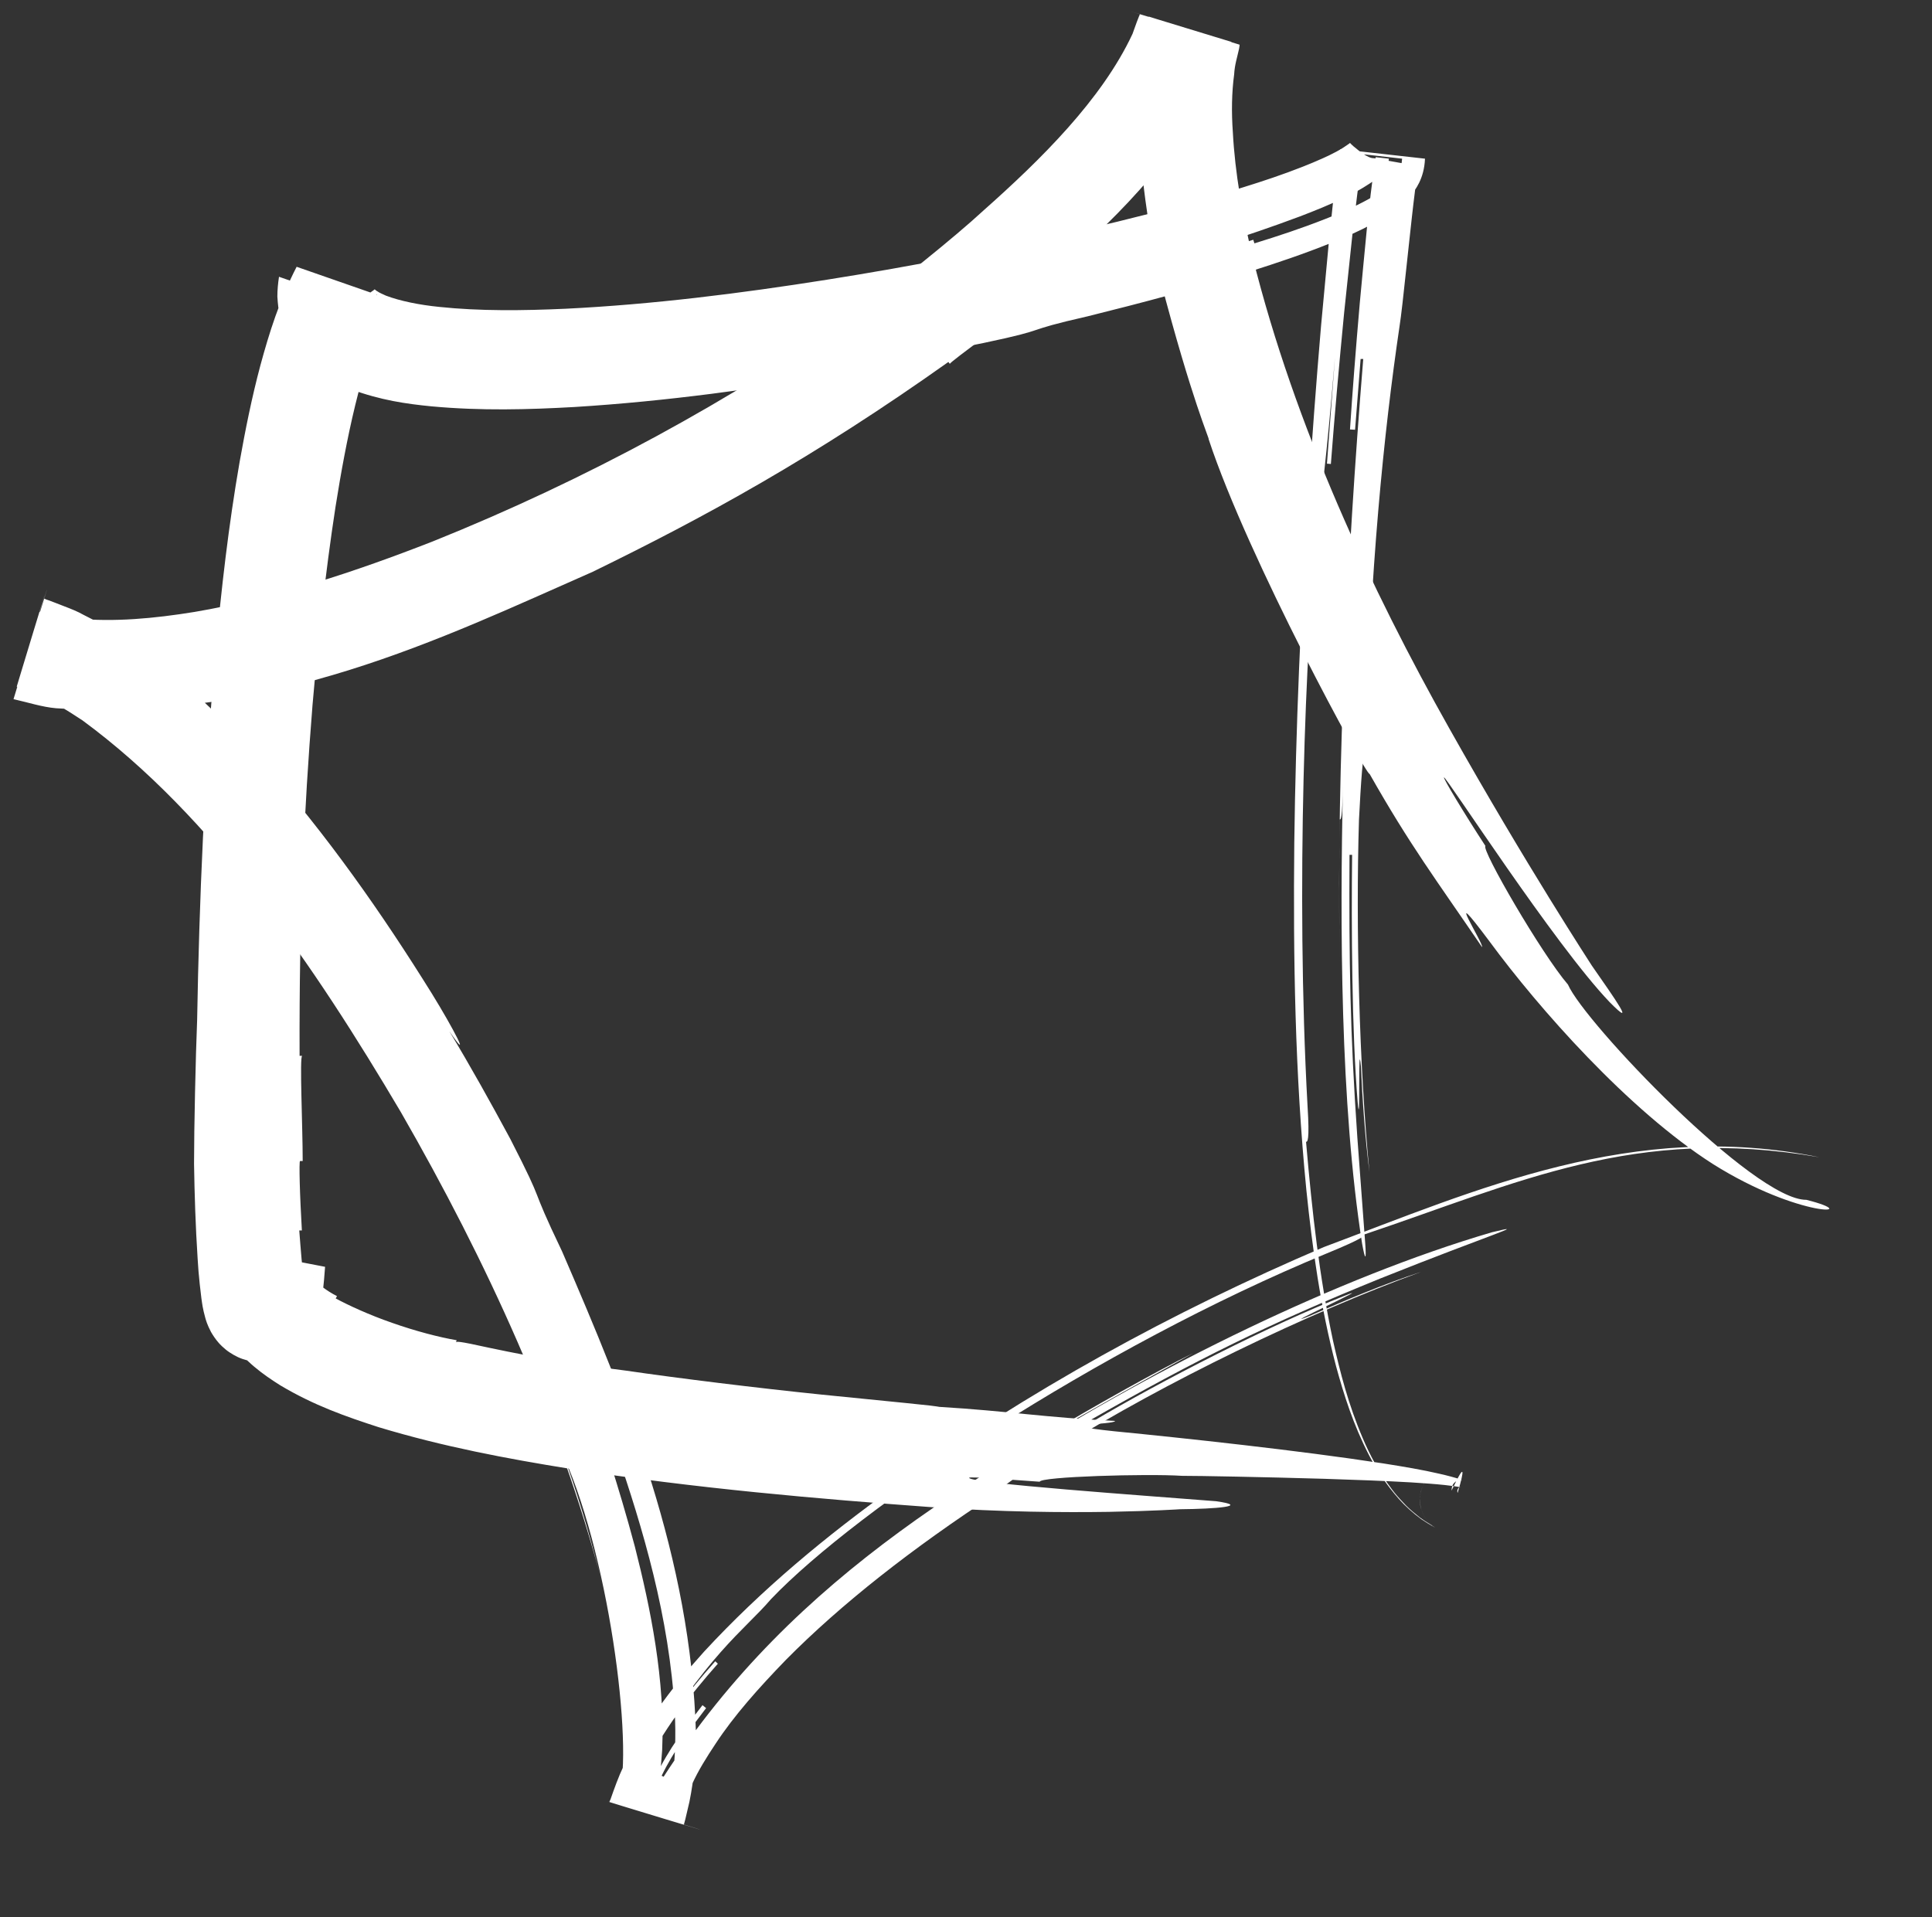
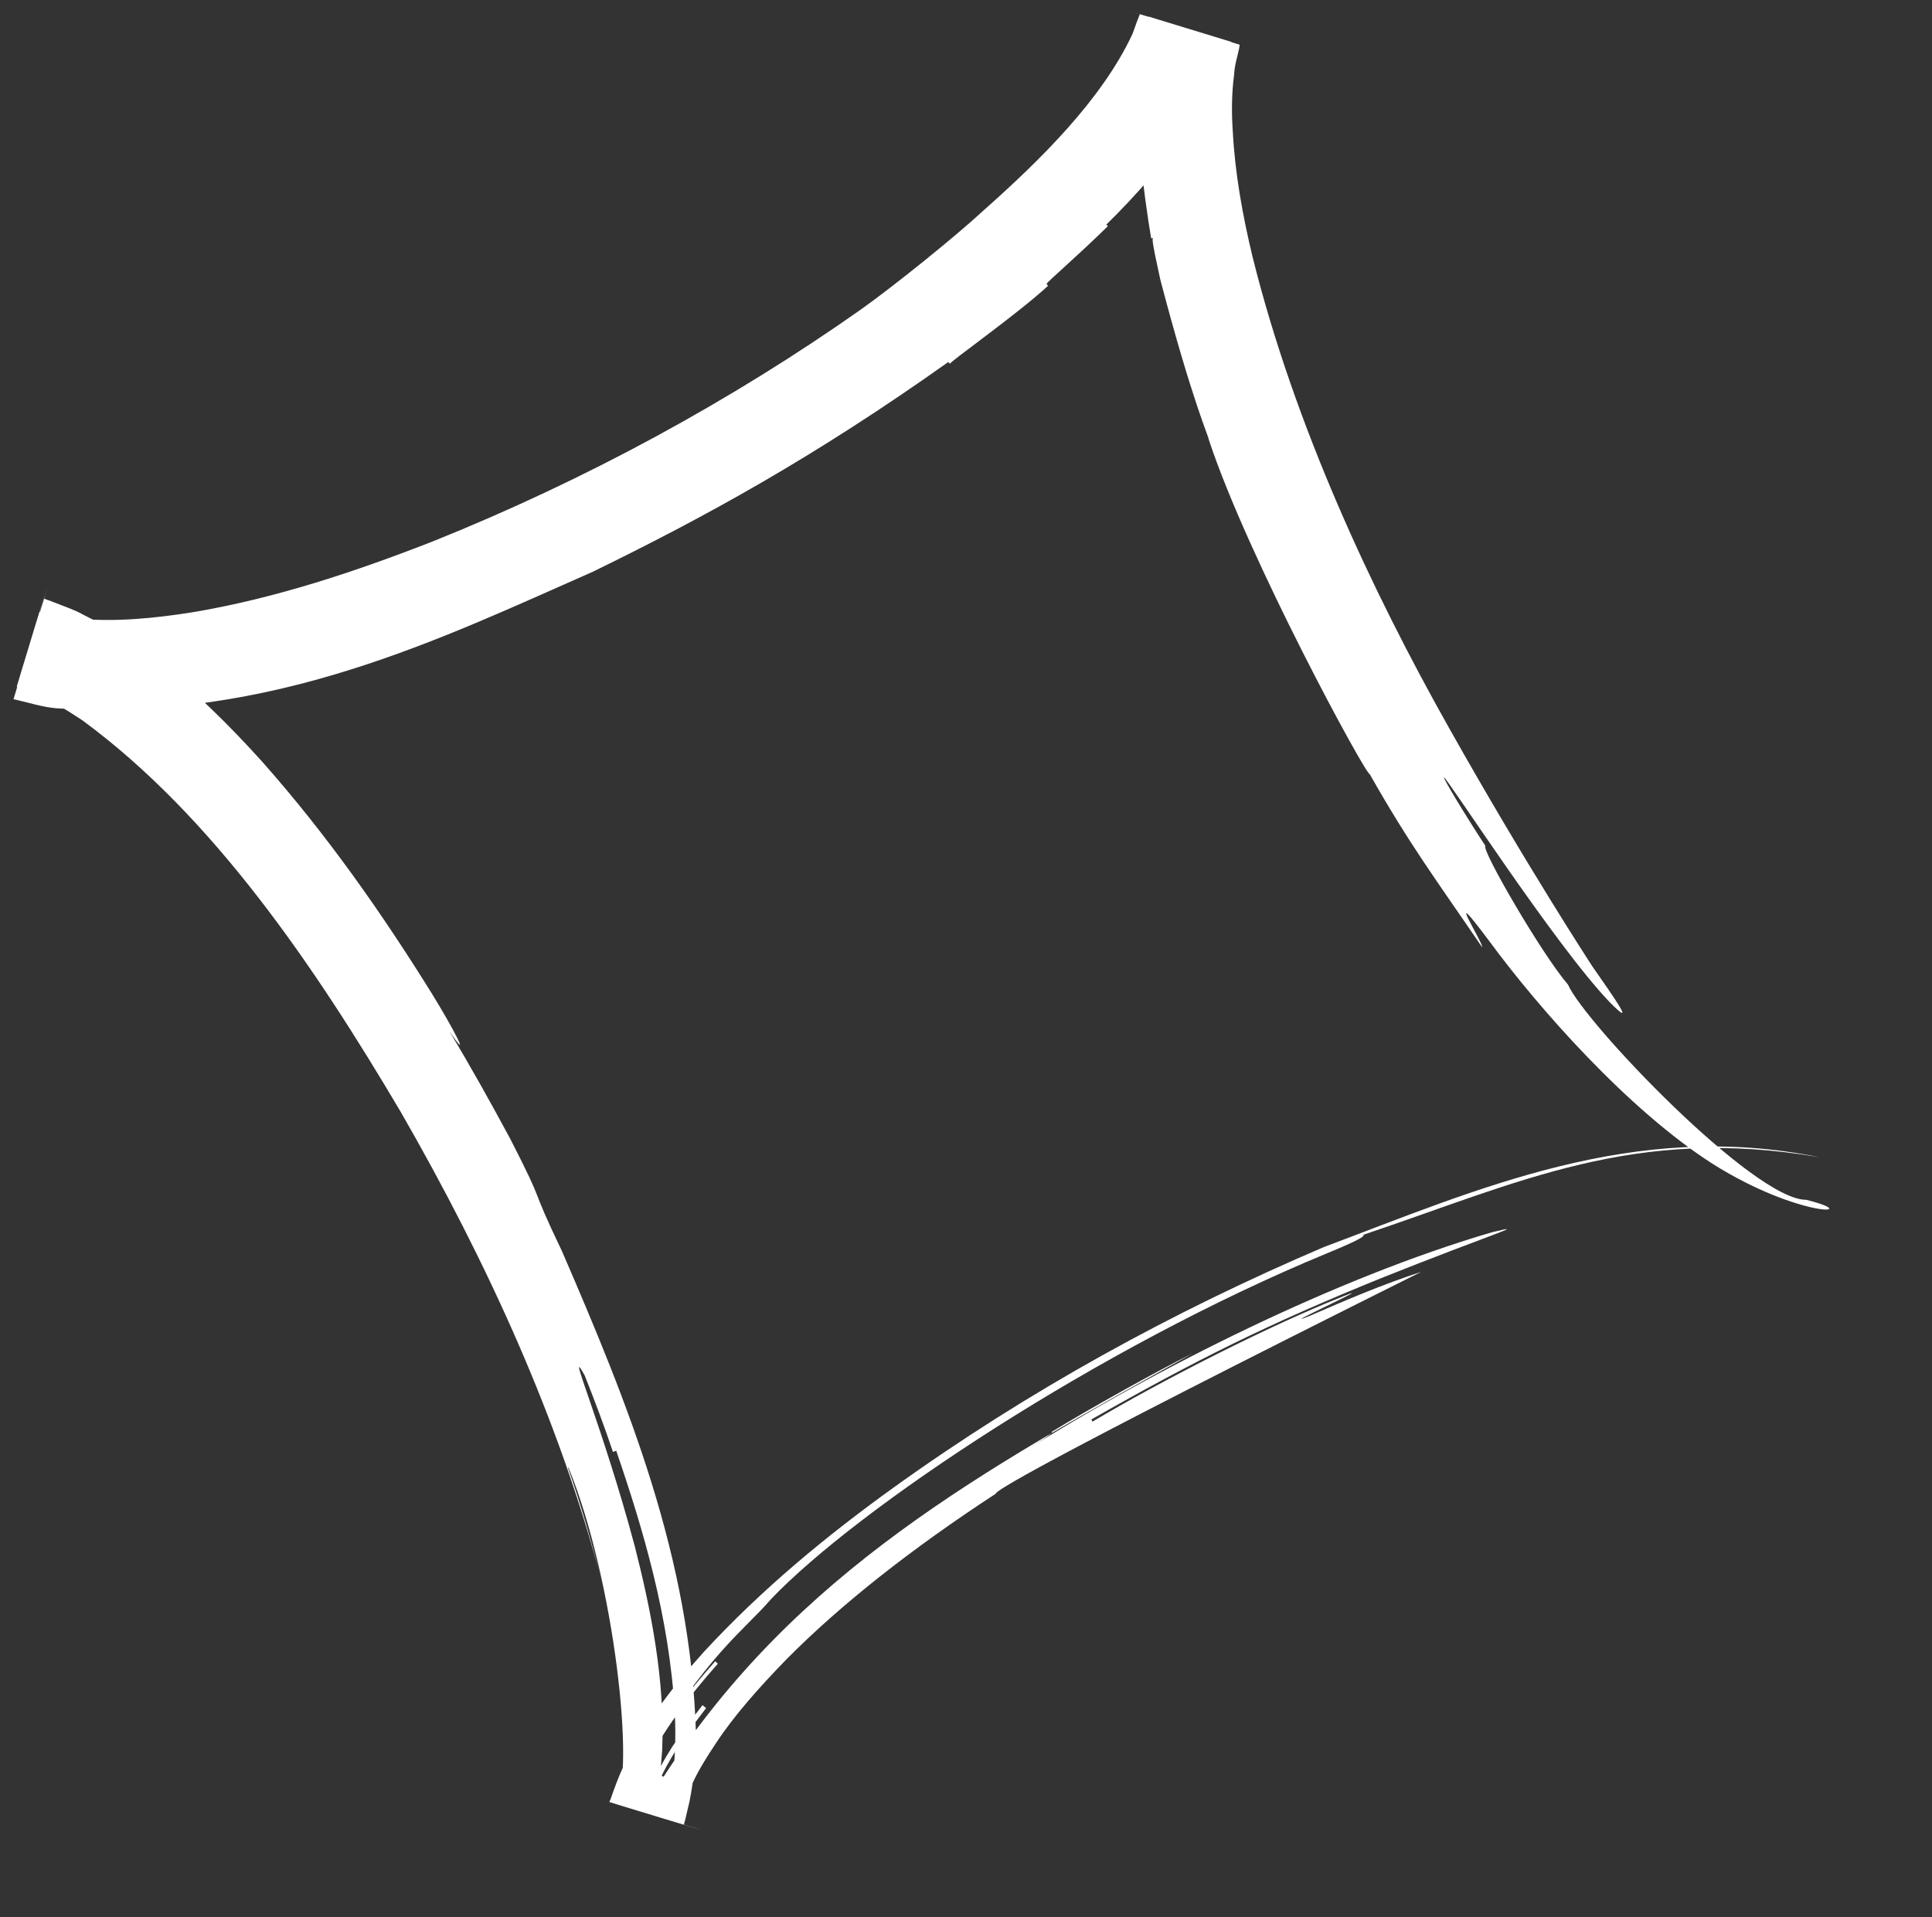
<svg xmlns="http://www.w3.org/2000/svg" width="135" height="134" viewBox="0 0 135 134" fill="none">
  <rect x="0" y="0" width="135" height="134" fill="#333333" stroke="none" />
  <g id="Logo" clip-path="url(#clip0_4199_5075)">
-     <path id="Vector" d="M39.692 102.592C40.617 105.214 41.359 107.858 42.044 110.526C39.087 99.227 34.006 88.145 28.012 77.727C21.95 67.47 14.883 57.053 5.761 50.344C4.608 49.577 3.444 48.879 2.268 48.409L1.4 48.077L1.172 47.986C0.818 49.119 4.174 38.072 2.77 42.754H2.793L2.85 42.777H2.964L3.421 42.903C4.014 43.063 4.642 43.166 5.316 43.224C7.942 43.487 10.785 43.224 13.593 42.766C19.256 41.804 24.839 39.949 30.227 37.843C41.005 33.516 51.166 27.963 60.185 21.61C62.434 20.007 66.727 16.561 68.713 14.718C72.698 11.181 76.99 6.968 79.136 2.366L79.433 1.542L79.593 1.13L79.639 1.027V0.992C82.756 1.942 72.686 -1.149 86.615 3.122V3.19L86.58 3.408C86.455 3.992 86.272 4.53 86.238 5.194C86.067 6.453 86.044 7.838 86.146 9.246C86.295 12.074 86.82 15.039 87.528 17.97C90.473 29.784 95.851 41.277 101.251 50.871C106.674 60.521 111.229 67.47 111.229 67.482C112.804 69.748 114.414 72.004 112.473 70.034C108.626 66.016 101.045 54.248 100.897 54.328C100.828 54.374 102.267 56.778 103.797 59.125C103.466 59.319 107.713 66.657 109.562 68.809C110.715 71.466 122.566 83.886 126.219 83.852C130.398 84.905 125.785 85.18 119.7 81.356C113.763 77.567 107.496 70.435 104.093 65.81C100.646 61.197 103.74 66.051 103.557 66.188C100.303 61.414 98.545 59.102 95.702 54.088C95.474 54.225 87.197 39.022 84.457 30.7C84.525 30.677 83.304 28.044 81.077 19.538C80.438 16.653 80.507 16.642 80.598 16.619L80.438 16.653C79.947 13.757 79.125 7.724 79.753 4.438L79.582 4.415C79.662 3.614 79.856 2.79 80.084 1.965L80.233 1.359L80.278 1.198V1.164H80.29C82.847 1.954 74.547 -0.588 86.044 2.927V2.961L86.009 3.03L85.895 3.328L85.45 4.518C84.799 6.064 84.011 7.46 83.144 8.754C81.409 11.353 79.422 13.619 77.31 15.691L77.413 15.806C75.3 17.889 73.074 19.778 73.131 19.847L73.234 19.973C71.065 21.976 66.293 25.331 66.373 25.433L66.27 25.296C56.805 32.016 49.202 36.16 41.416 39.961C30.878 44.597 19.039 50.47 3.912 49.497C2.964 49.417 1.937 49.085 0.966 48.867H0.943C5.202 34.844 2.142 44.986 3.09 41.85H3.135L3.227 41.896L3.398 41.953L3.763 42.09L4.471 42.365C4.951 42.548 5.419 42.731 5.841 42.972C7.599 43.842 9.175 44.849 10.613 45.971C13.513 48.18 15.991 50.653 18.308 53.218C22.875 58.369 26.734 63.898 30.17 69.428C31.689 71.889 33.024 74.453 31.392 72.061C32.887 74.534 34.292 77.064 35.662 79.605C38.288 84.734 36.792 82.272 39.281 87.47C43.847 98.036 48.277 108.843 48.631 121.161C48.631 122.706 48.505 124.297 48.174 125.923L47.889 127.137L47.809 127.434L47.786 127.514C52.421 128.934 41.45 125.614 42.592 125.935V125.9L42.66 125.751L42.866 125.168C43.151 124.378 43.459 123.588 43.847 122.901C45.32 120.05 47.204 117.646 49.202 115.425C53.243 111.052 57.742 107.343 62.434 103.966C71.83 97.212 81.922 91.671 92.517 87.149C103.214 83.142 114.129 78.22 127.132 80.876C114.209 78.643 106.126 82.65 95.28 86.29C95.314 86.371 95.36 86.508 92.711 87.596C76.773 94.178 59.934 105.408 53.871 111.762C51.976 113.983 49.43 115.54 44.795 123.359C46.199 120.623 48.037 118.287 49.978 116.101C50.035 116.158 50.161 116.272 50.161 116.272C48.231 118.448 46.302 120.92 44.852 123.908C44.464 124.629 44.224 125.477 43.916 126.266V126.312H43.893C43.334 126.152 48.768 127.812 46.462 127.102V127.079L46.485 127.011L46.519 126.85L46.587 126.541L46.736 125.912C46.816 125.488 46.941 125.076 46.964 124.652C47.181 122.97 47.238 121.287 47.147 119.638C46.782 113.021 44.909 106.782 43.06 101.39C43.06 101.39 42.911 101.447 42.831 101.47C42.226 99.662 41.553 97.887 40.856 96.124C39.452 93.617 42.066 99.49 44.361 108.087C45.457 112.392 46.485 117.417 46.268 122.328C46.176 123.553 46.085 124.778 45.754 125.923L45.548 126.793C44.133 126.209 45.332 126.152 45.092 125.82C45.309 125.282 45.48 124.721 45.765 124.252C46.724 122.202 48.003 120.577 49.088 119.169L49.339 119.375C48.197 120.863 47.056 122.397 46.233 124.103L46.37 124.172C55.595 109.873 68.782 102.672 83.372 94.567C80.838 95.815 75.906 98.585 73.497 100.062C73.542 100.131 73.577 100.188 71.179 101.676C80.701 95.632 93.43 89.29 104.253 86.119C106.993 85.455 104.276 86.222 96.456 89.347C88.647 92.518 83.589 95.025 76.26 99.204L76.339 99.353C81.18 96.479 88.692 92.633 93.921 90.572C96.536 89.519 88.875 93.022 91.478 91.98C94.047 90.858 96.627 89.759 99.299 88.889C91.409 91.751 81.283 96.662 74.136 101.138C71.773 102.638 69.501 104.264 69.581 104.39C63.747 108.202 58.781 112.094 54.91 116.009C53.004 117.978 51.291 119.901 50.013 121.848C49.373 122.809 48.779 123.759 48.357 124.698C48.151 125.156 47.889 125.614 47.752 126.072L47.546 126.736L47.444 127.068L47.387 127.228L47.364 127.308L47.341 127.343V127.365V127.377C45.4 126.793 51.691 128.716 42.991 126.06C44.441 124.08 42.923 110.354 39.715 102.546L39.692 102.592Z" fill="white" />
-     <path id="Vector_2" d="M86.374 13.322C88.658 12.589 90.975 11.799 92.916 10.837C90.473 11.994 87.55 12.909 84.685 13.745C81.796 14.581 78.84 15.325 75.86 16.023C69.9 17.409 63.849 18.588 57.776 19.549C51.702 20.511 45.583 21.278 39.543 21.576C36.529 21.713 33.515 21.747 30.706 21.45C29.314 21.312 27.955 21.037 26.962 20.66C26.745 20.557 26.517 20.465 26.391 20.373C26.3 20.328 26.265 20.293 26.231 20.259C26.174 20.225 26.174 20.213 26.186 20.213C26.151 20.259 25.923 20.408 25.912 20.419C25.866 20.465 25.809 20.511 25.74 20.545L25.637 20.591C25.637 20.591 25.626 20.591 25.615 20.602C25.558 20.614 25.695 20.579 25.729 20.579C25.786 20.579 25.843 20.579 25.889 20.579C25.98 20.579 26.14 20.579 26.254 20.579H26.345V20.602L20.728 18.645C19.518 20.992 18.81 23.27 18.194 25.537C17.589 27.803 17.143 30.047 16.744 32.279C15.967 36.744 15.465 41.163 15.066 45.547C14.278 54.305 13.924 62.902 13.775 71.282C13.673 73.789 13.559 78.803 13.559 81.334C13.593 83.474 13.661 85.661 13.81 87.973C13.844 88.557 13.89 89.141 13.958 89.759L14.072 90.732C14.129 91.11 14.152 91.408 14.346 92.106C14.403 92.301 14.472 92.564 14.746 93.091C14.871 93.308 15.066 93.606 15.271 93.835C15.351 93.915 15.305 93.892 15.511 94.086C15.671 94.235 15.842 94.384 16.036 94.51C16.436 94.773 16.778 94.945 17.303 95.082C17.977 95.266 18.845 95.243 19.541 94.991C19.701 94.934 19.906 94.853 20.009 94.808L20.249 94.682C20.409 94.59 20.557 94.487 20.706 94.384C20.98 94.178 21.288 93.858 21.436 93.663C21.516 93.56 21.585 93.457 21.653 93.354C21.984 92.816 21.984 92.713 22.087 92.507C22.167 92.278 22.178 92.243 22.224 92.106C22.281 91.888 22.315 91.751 22.349 91.614C22.452 91.11 22.498 90.766 22.544 90.423C22.623 89.748 22.669 89.141 22.715 88.534L14.997 87.046C14.7 88.065 14.506 89.255 14.723 90.469C14.803 91.087 14.997 91.625 15.203 92.163C15.419 92.678 15.694 93.136 15.967 93.571C17.132 95.185 18.399 96.067 19.575 96.811C21.95 98.231 24.199 99.009 26.459 99.742C30.958 101.104 35.41 101.94 39.817 102.649C48.619 104.023 57.228 104.756 65.048 105.328C70.014 105.683 74.364 105.706 77.469 105.66C80.575 105.603 82.447 105.477 82.447 105.477C84.936 105.454 87.413 105.26 84.97 104.916C80.038 104.527 67.685 103.657 67.72 103.279C67.72 103.233 68.336 103.256 69.261 103.313C70.186 103.382 71.419 103.462 72.652 103.554C72.674 103.199 80.129 102.981 82.596 103.142C83.84 103.142 88.167 103.222 92.494 103.348C94.663 103.416 96.821 103.497 98.602 103.6C99.492 103.657 100.291 103.714 100.942 103.783C101.273 103.829 101.559 103.851 101.821 103.897C101.947 103.932 102.13 103.92 101.97 103.955C101.844 104.012 101.799 104.229 101.856 104.332C102.381 102.546 102.255 102.501 101.719 103.588C101.65 103.726 101.582 103.874 101.49 104.046L101.433 104.172C101.433 104.172 101.422 103.909 101.524 103.76C101.616 103.588 101.81 103.462 101.958 103.439C102.027 103.416 102.095 103.416 102.141 103.428C102.21 103.428 102.107 103.416 102.107 103.405C101.639 103.256 101.125 103.119 100.565 102.993C99.435 102.73 98.1 102.501 96.638 102.272C90.77 101.367 82.778 100.509 77.869 100.028C72.948 99.513 77.903 99.581 77.915 99.307C72.983 99.066 70.54 98.62 65.63 98.322C65.63 98.322 65.402 98.276 64.991 98.231C64.569 98.185 63.975 98.127 63.233 98.047C61.749 97.899 59.682 97.692 57.399 97.464C52.821 96.994 47.364 96.319 43.756 95.792C43.756 95.792 43.151 95.712 41.644 95.517C40.148 95.3 37.739 94.945 34.223 94.201C31.894 93.686 31.882 93.743 31.86 93.835C31.875 93.773 31.89 93.716 31.905 93.663C30.729 93.468 29.017 93.022 27.396 92.449C25.774 91.888 24.302 91.202 23.457 90.744C23.487 90.69 23.518 90.637 23.548 90.583C22.806 90.206 22.212 89.725 21.996 89.439C21.916 89.37 21.95 89.335 21.893 89.301C21.859 89.278 21.927 89.29 21.893 89.301C21.87 89.347 21.916 89.347 21.893 89.267L15.522 88.042C15.477 88.683 15.419 89.347 15.34 89.874L15.294 90.148C15.294 90.148 15.294 90.148 15.328 90.045L15.385 89.885C15.419 89.805 15.408 89.805 15.545 89.564C15.602 89.473 15.659 89.381 15.728 89.29L15.888 89.084C16.002 88.958 16.127 88.832 16.264 88.717C16.401 88.603 16.55 88.5 16.698 88.42L16.927 88.305C17.064 88.237 17.246 88.168 17.417 88.122C17.771 88.019 18.171 87.973 18.559 88.008C18.936 88.031 19.313 88.145 19.45 88.202C19.849 88.351 20.249 88.603 20.557 88.9L20.762 89.118L20.888 89.278C20.968 89.381 21.048 89.519 21.105 89.622L21.174 89.748C21.276 89.965 21.276 89.988 21.299 90.045C21.322 90.126 21.322 90.126 21.322 90.103L21.276 89.805C21.116 88.706 21.014 87.309 20.911 85.993C20.972 85.993 21.033 85.993 21.094 85.993C21.025 84.791 20.968 83.577 20.945 82.661C20.922 81.746 20.922 81.139 20.968 81.139C21.029 81.139 21.09 81.139 21.151 81.139C21.151 78.701 20.922 73.789 21.116 73.789C21.056 73.789 20.995 73.789 20.934 73.789C20.899 63.967 21.253 56.595 21.836 49.291C22.224 44.849 22.715 40.167 23.445 35.416C23.822 33.046 24.256 30.654 24.816 28.341C25.375 26.04 26.083 23.716 26.985 21.953L19.495 19.343C19.427 19.801 19.381 20.259 19.381 20.728C19.415 21.244 19.461 21.759 19.598 22.274C19.884 23.304 20.443 24.266 21.048 24.907C22.292 26.246 23.491 26.773 24.53 27.208C26.608 27.975 28.4 28.227 30.147 28.398C33.618 28.719 36.894 28.627 40.148 28.444C46.621 28.044 52.889 27.162 58.94 26.132C61.417 25.731 63.849 25.101 61.349 25.365C63.815 24.941 66.281 24.472 68.736 23.968C73.633 22.938 71.133 23.212 76.019 22.102C79.799 21.163 83.566 20.167 87.334 18.977C89.217 18.381 91.09 17.752 92.996 16.985C93.944 16.607 94.903 16.183 95.919 15.646C96.421 15.382 96.958 15.062 97.54 14.638C97.86 14.375 98.157 14.157 98.556 13.688C98.876 13.299 99.515 12.509 99.572 11.089L93.647 10.425C93.556 10.872 93.521 11.124 93.476 11.398L93.373 12.188L93.19 13.722L92.871 16.744L92.311 22.755C91.969 26.761 91.672 30.768 91.409 34.775C90.895 42.8 90.542 50.825 90.439 58.896C90.359 66.955 90.484 75.037 91.284 83.177C91.706 87.252 92.266 91.328 93.35 95.449C93.909 97.509 94.572 99.581 95.645 101.665C96.181 102.707 96.855 103.748 97.746 104.756C98.191 105.26 98.727 105.74 99.321 106.175C99.629 106.381 99.995 106.61 100.269 106.759C99.972 106.599 99.481 106.141 99.287 105.397C99.093 104.664 99.321 103.932 99.584 103.565C99.424 103.806 99.264 104.149 99.23 104.584C99.184 105.008 99.275 105.5 99.469 105.878C99.664 106.256 99.915 106.519 100.12 106.656L100.269 106.748C100.269 106.748 100.234 106.725 100.223 106.713L100.075 106.622C99.686 106.37 99.275 106.13 98.956 105.843C98.613 105.569 98.294 105.282 98.031 104.985C97.746 104.687 97.483 104.39 97.266 104.092C96.353 102.89 95.713 101.676 95.222 100.509C94.218 98.162 93.647 95.918 93.145 93.697C92.197 89.244 91.695 84.825 91.261 79.799C91.352 79.799 91.523 79.777 91.364 77.269C90.53 62.204 91.238 44.78 92.037 37.339C92.288 34.855 92.677 32.394 93.282 24.953C93.099 27.437 92.905 29.921 92.722 32.405C92.814 32.405 92.996 32.428 92.996 32.428C93.247 29.12 93.567 25.525 93.921 21.873C94.115 20.053 94.309 18.198 94.503 16.367C94.617 15.451 94.72 14.535 94.834 13.619L95.017 12.245C95.085 11.776 95.131 11.364 95.257 10.78L97.974 11.089C97.928 11.868 97.574 12.348 97.335 12.612C97.072 12.921 96.832 13.093 96.593 13.299C96.124 13.642 95.668 13.905 95.222 14.134C94.332 14.604 93.464 14.97 92.608 15.302C90.895 15.977 89.251 16.515 87.653 17.008C87.653 17.008 87.596 16.836 87.573 16.756C85.986 17.26 84.388 17.718 82.79 18.153C81.305 18.359 82.641 17.901 85.53 16.962C86.98 16.493 88.806 15.886 90.85 15.119C91.866 14.73 92.951 14.295 94.035 13.768C94.583 13.505 95.131 13.207 95.668 12.852C95.942 12.681 96.204 12.474 96.467 12.223C96.707 11.948 97.015 11.673 97.049 11.089L96.124 10.986C95.611 14.398 95.337 17.855 95.017 21.163C94.731 24.46 94.492 27.54 94.332 30.013C94.423 30.013 94.606 30.035 94.686 30.035L95.074 25.09H95.257C94.652 32.52 94.229 39.32 93.944 46.131C93.658 52.943 93.499 59.754 93.613 67.195C93.567 64.711 93.567 59.754 93.613 57.27C93.704 57.27 93.795 57.27 93.841 54.797C93.624 64.7 93.647 77.132 95.177 86.909C95.394 88.122 95.485 88.111 95.394 86.874C95.302 85.603 95.12 83.154 94.846 79.502C94.332 72.118 94.263 67.172 94.298 59.743H94.48C94.423 64.688 94.457 72.106 94.868 77.029C95.085 79.479 94.868 72.095 95.097 74.545C95.211 77.006 95.382 79.468 95.691 81.906C94.971 74.579 94.731 64.7 94.96 57.282C95.085 54.82 95.245 52.347 95.428 52.347C95.702 40.007 96.707 30.15 97.791 22.823C97.905 22.113 98.077 20.545 98.294 18.508C98.408 17.489 98.522 16.355 98.659 15.153C98.727 14.558 98.796 13.94 98.876 13.322C98.91 13.012 98.956 12.703 99.001 12.394L99.07 11.959L99.104 11.753V11.696L99.116 11.673C99.116 11.673 99.161 11.673 99.081 11.639L98.625 11.524L96.01 11.055C95.77 11.078 95.359 10.883 94.697 10.322C94.606 10.254 94.526 10.185 94.446 10.105L94.332 9.99C94.298 10.013 94.263 10.047 94.229 10.07C94.024 10.219 93.727 10.414 93.384 10.597C92.699 10.963 91.912 11.318 91.124 11.639C89.537 12.28 87.927 12.829 86.5 13.276L86.374 13.322Z" fill="white" />
+     <path id="Vector" d="M39.692 102.592C40.617 105.214 41.359 107.858 42.044 110.526C39.087 99.227 34.006 88.145 28.012 77.727C21.95 67.47 14.883 57.053 5.761 50.344C4.608 49.577 3.444 48.879 2.268 48.409L1.4 48.077L1.172 47.986C0.818 49.119 4.174 38.072 2.77 42.754H2.793L2.85 42.777H2.964L3.421 42.903C4.014 43.063 4.642 43.166 5.316 43.224C7.942 43.487 10.785 43.224 13.593 42.766C19.256 41.804 24.839 39.949 30.227 37.843C41.005 33.516 51.166 27.963 60.185 21.61C62.434 20.007 66.727 16.561 68.713 14.718C72.698 11.181 76.99 6.968 79.136 2.366L79.433 1.542L79.593 1.13L79.639 1.027V0.992C82.756 1.942 72.686 -1.149 86.615 3.122V3.19L86.58 3.408C86.455 3.992 86.272 4.53 86.238 5.194C86.067 6.453 86.044 7.838 86.146 9.246C86.295 12.074 86.82 15.039 87.528 17.97C90.473 29.784 95.851 41.277 101.251 50.871C106.674 60.521 111.229 67.47 111.229 67.482C112.804 69.748 114.414 72.004 112.473 70.034C108.626 66.016 101.045 54.248 100.897 54.328C100.828 54.374 102.267 56.778 103.797 59.125C103.466 59.319 107.713 66.657 109.562 68.809C110.715 71.466 122.566 83.886 126.219 83.852C130.398 84.905 125.785 85.18 119.7 81.356C113.763 77.567 107.496 70.435 104.093 65.81C100.646 61.197 103.74 66.051 103.557 66.188C100.303 61.414 98.545 59.102 95.702 54.088C95.474 54.225 87.197 39.022 84.457 30.7C84.525 30.677 83.304 28.044 81.077 19.538C80.438 16.653 80.507 16.642 80.598 16.619L80.438 16.653C79.947 13.757 79.125 7.724 79.753 4.438L79.582 4.415C79.662 3.614 79.856 2.79 80.084 1.965L80.233 1.359L80.278 1.198V1.164H80.29C82.847 1.954 74.547 -0.588 86.044 2.927V2.961L86.009 3.03L85.895 3.328L85.45 4.518C84.799 6.064 84.011 7.46 83.144 8.754C81.409 11.353 79.422 13.619 77.31 15.691L77.413 15.806C75.3 17.889 73.074 19.778 73.131 19.847L73.234 19.973C71.065 21.976 66.293 25.331 66.373 25.433L66.27 25.296C56.805 32.016 49.202 36.16 41.416 39.961C30.878 44.597 19.039 50.47 3.912 49.497C2.964 49.417 1.937 49.085 0.966 48.867H0.943C5.202 34.844 2.142 44.986 3.09 41.85H3.135L3.227 41.896L3.398 41.953L3.763 42.09L4.471 42.365C4.951 42.548 5.419 42.731 5.841 42.972C7.599 43.842 9.175 44.849 10.613 45.971C13.513 48.18 15.991 50.653 18.308 53.218C22.875 58.369 26.734 63.898 30.17 69.428C31.689 71.889 33.024 74.453 31.392 72.061C32.887 74.534 34.292 77.064 35.662 79.605C38.288 84.734 36.792 82.272 39.281 87.47C43.847 98.036 48.277 108.843 48.631 121.161C48.631 122.706 48.505 124.297 48.174 125.923L47.889 127.137L47.809 127.434L47.786 127.514C52.421 128.934 41.45 125.614 42.592 125.935V125.9L42.66 125.751L42.866 125.168C43.151 124.378 43.459 123.588 43.847 122.901C45.32 120.05 47.204 117.646 49.202 115.425C53.243 111.052 57.742 107.343 62.434 103.966C71.83 97.212 81.922 91.671 92.517 87.149C103.214 83.142 114.129 78.22 127.132 80.876C114.209 78.643 106.126 82.65 95.28 86.29C95.314 86.371 95.36 86.508 92.711 87.596C76.773 94.178 59.934 105.408 53.871 111.762C51.976 113.983 49.43 115.54 44.795 123.359C46.199 120.623 48.037 118.287 49.978 116.101C50.035 116.158 50.161 116.272 50.161 116.272C48.231 118.448 46.302 120.92 44.852 123.908C44.464 124.629 44.224 125.477 43.916 126.266V126.312H43.893C43.334 126.152 48.768 127.812 46.462 127.102V127.079L46.485 127.011L46.519 126.85L46.587 126.541L46.736 125.912C46.816 125.488 46.941 125.076 46.964 124.652C47.181 122.97 47.238 121.287 47.147 119.638C46.782 113.021 44.909 106.782 43.06 101.39C43.06 101.39 42.911 101.447 42.831 101.47C42.226 99.662 41.553 97.887 40.856 96.124C39.452 93.617 42.066 99.49 44.361 108.087C45.457 112.392 46.485 117.417 46.268 122.328C46.176 123.553 46.085 124.778 45.754 125.923L45.548 126.793C44.133 126.209 45.332 126.152 45.092 125.82C45.309 125.282 45.48 124.721 45.765 124.252C46.724 122.202 48.003 120.577 49.088 119.169L49.339 119.375C48.197 120.863 47.056 122.397 46.233 124.103L46.37 124.172C55.595 109.873 68.782 102.672 83.372 94.567C80.838 95.815 75.906 98.585 73.497 100.062C73.542 100.131 73.577 100.188 71.179 101.676C80.701 95.632 93.43 89.29 104.253 86.119C106.993 85.455 104.276 86.222 96.456 89.347C88.647 92.518 83.589 95.025 76.26 99.204L76.339 99.353C81.18 96.479 88.692 92.633 93.921 90.572C96.536 89.519 88.875 93.022 91.478 91.98C94.047 90.858 96.627 89.759 99.299 88.889C71.773 102.638 69.501 104.264 69.581 104.39C63.747 108.202 58.781 112.094 54.91 116.009C53.004 117.978 51.291 119.901 50.013 121.848C49.373 122.809 48.779 123.759 48.357 124.698C48.151 125.156 47.889 125.614 47.752 126.072L47.546 126.736L47.444 127.068L47.387 127.228L47.364 127.308L47.341 127.343V127.365V127.377C45.4 126.793 51.691 128.716 42.991 126.06C44.441 124.08 42.923 110.354 39.715 102.546L39.692 102.592Z" fill="white" />
  </g>
  <defs>
    <clipPath id="clip0_4199_5075">
      <rect width="134.022" height="133.079" fill="white" transform="translate(0.887 0.798)" />
    </clipPath>
  </defs>
</svg>